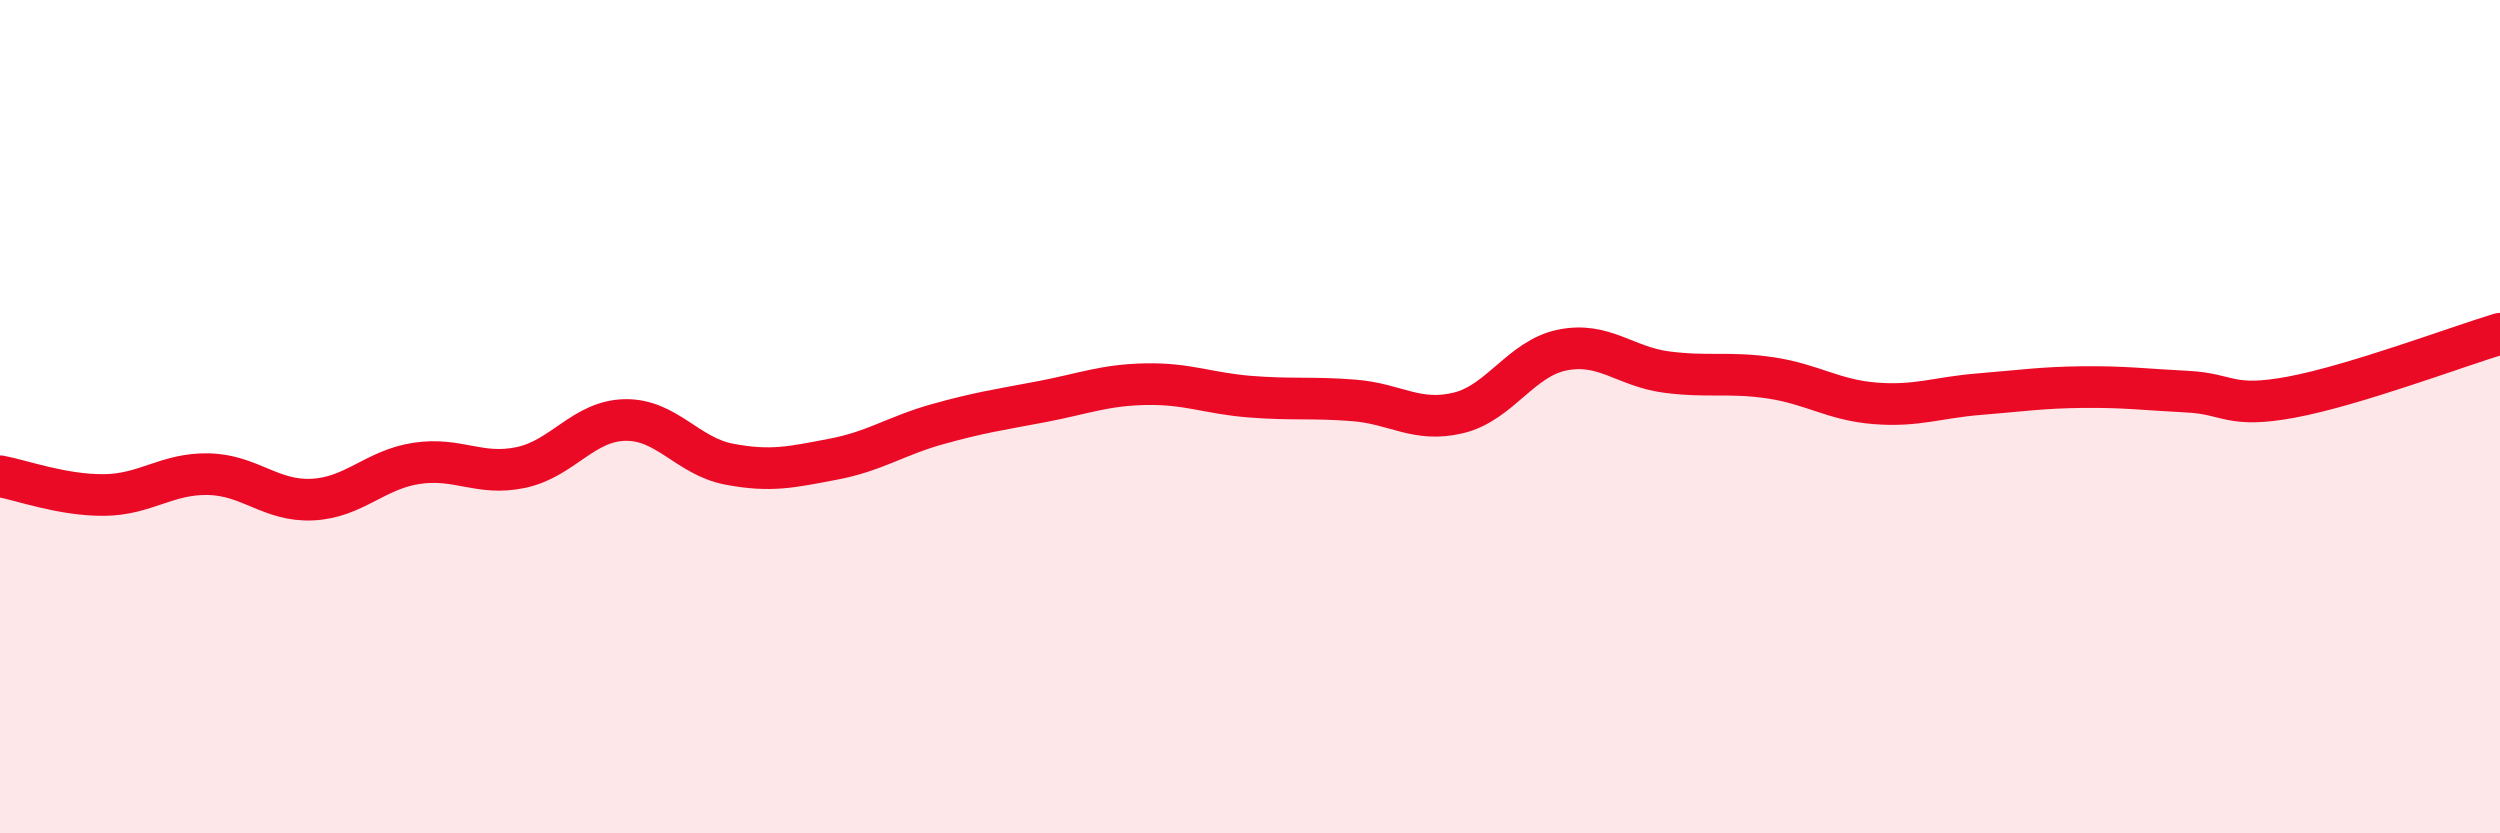
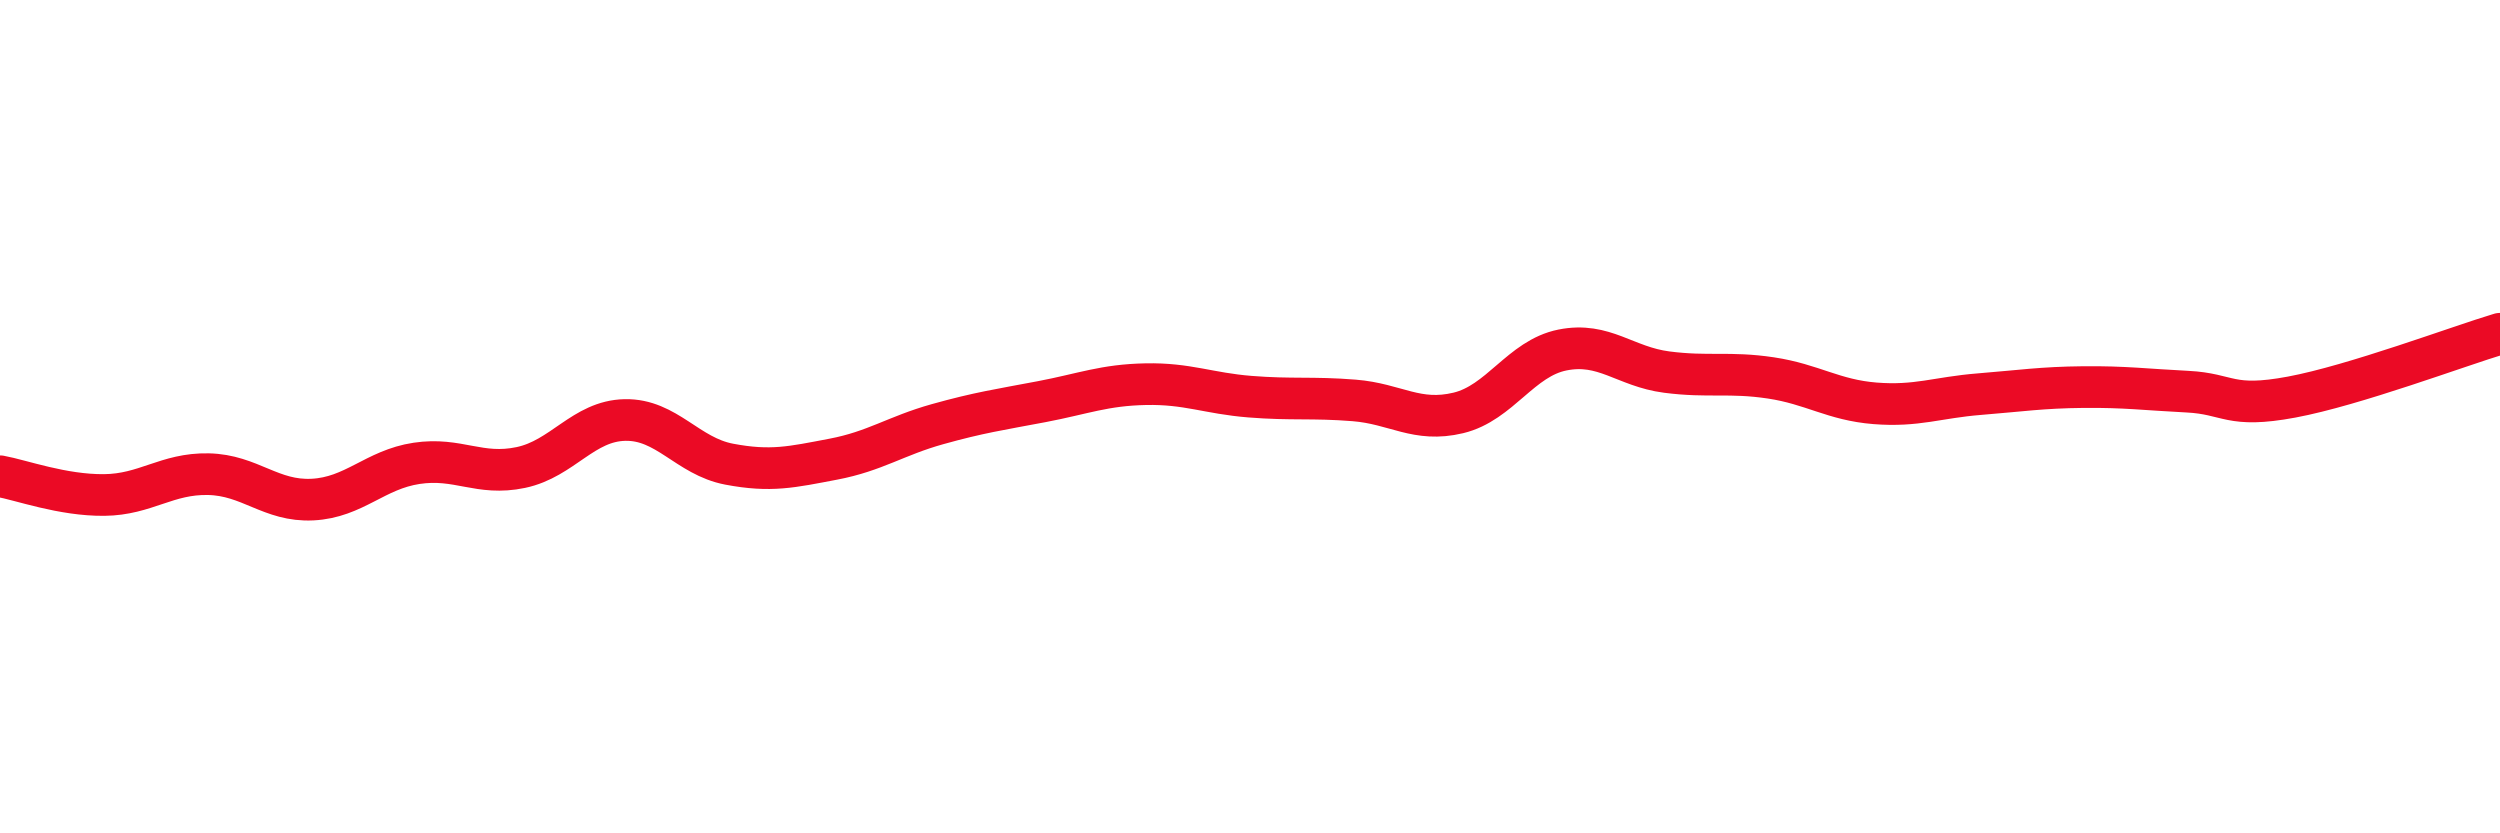
<svg xmlns="http://www.w3.org/2000/svg" width="60" height="20" viewBox="0 0 60 20">
-   <path d="M 0,11.43 C 0.5,11.52 1.5,11.89 2.5,11.88 C 3.5,11.87 4,11.36 5,11.38 C 6,11.4 6.5,12.04 7.5,11.99 C 8.5,11.94 9,11.27 10,11.12 C 11,10.97 11.5,11.43 12.5,11.22 C 13.5,11.01 14,10.1 15,10.08 C 16,10.06 16.5,10.95 17.5,11.14 C 18.5,11.33 19,11.21 20,11.02 C 21,10.83 21.5,10.46 22.5,10.18 C 23.5,9.9 24,9.83 25,9.64 C 26,9.45 26.5,9.24 27.5,9.22 C 28.5,9.2 29,9.44 30,9.52 C 31,9.6 31.5,9.53 32.5,9.61 C 33.5,9.69 34,10.15 35,9.91 C 36,9.67 36.5,8.6 37.5,8.4 C 38.5,8.2 39,8.8 40,8.93 C 41,9.06 41.5,8.92 42.5,9.07 C 43.5,9.22 44,9.6 45,9.68 C 46,9.76 46.5,9.54 47.5,9.46 C 48.5,9.38 49,9.3 50,9.29 C 51,9.28 51.5,9.35 52.5,9.4 C 53.5,9.45 53.5,9.81 55,9.53 C 56.5,9.25 59,8.31 60,8.01L60 20L0 20Z" fill="#EB0A25" opacity="0.1" stroke-linecap="round" stroke-linejoin="round" />
  <path d="M 0,11.43 C 0.5,11.52 1.5,11.89 2.5,11.88 C 3.5,11.87 4,11.36 5,11.38 C 6,11.4 6.5,12.04 7.5,11.99 C 8.5,11.94 9,11.27 10,11.12 C 11,10.97 11.5,11.43 12.5,11.22 C 13.5,11.01 14,10.1 15,10.08 C 16,10.06 16.5,10.95 17.5,11.14 C 18.5,11.33 19,11.21 20,11.02 C 21,10.83 21.5,10.46 22.5,10.18 C 23.5,9.9 24,9.83 25,9.64 C 26,9.45 26.5,9.24 27.5,9.22 C 28.5,9.2 29,9.44 30,9.52 C 31,9.6 31.5,9.53 32.5,9.61 C 33.5,9.69 34,10.15 35,9.91 C 36,9.67 36.5,8.6 37.5,8.4 C 38.5,8.2 39,8.8 40,8.93 C 41,9.06 41.5,8.92 42.5,9.07 C 43.5,9.22 44,9.6 45,9.68 C 46,9.76 46.5,9.54 47.5,9.46 C 48.5,9.38 49,9.3 50,9.29 C 51,9.28 51.5,9.35 52.5,9.4 C 53.5,9.45 53.5,9.81 55,9.53 C 56.5,9.25 59,8.31 60,8.01" stroke="#EB0A25" stroke-width="1" fill="none" stroke-linecap="round" stroke-linejoin="round" />
</svg>